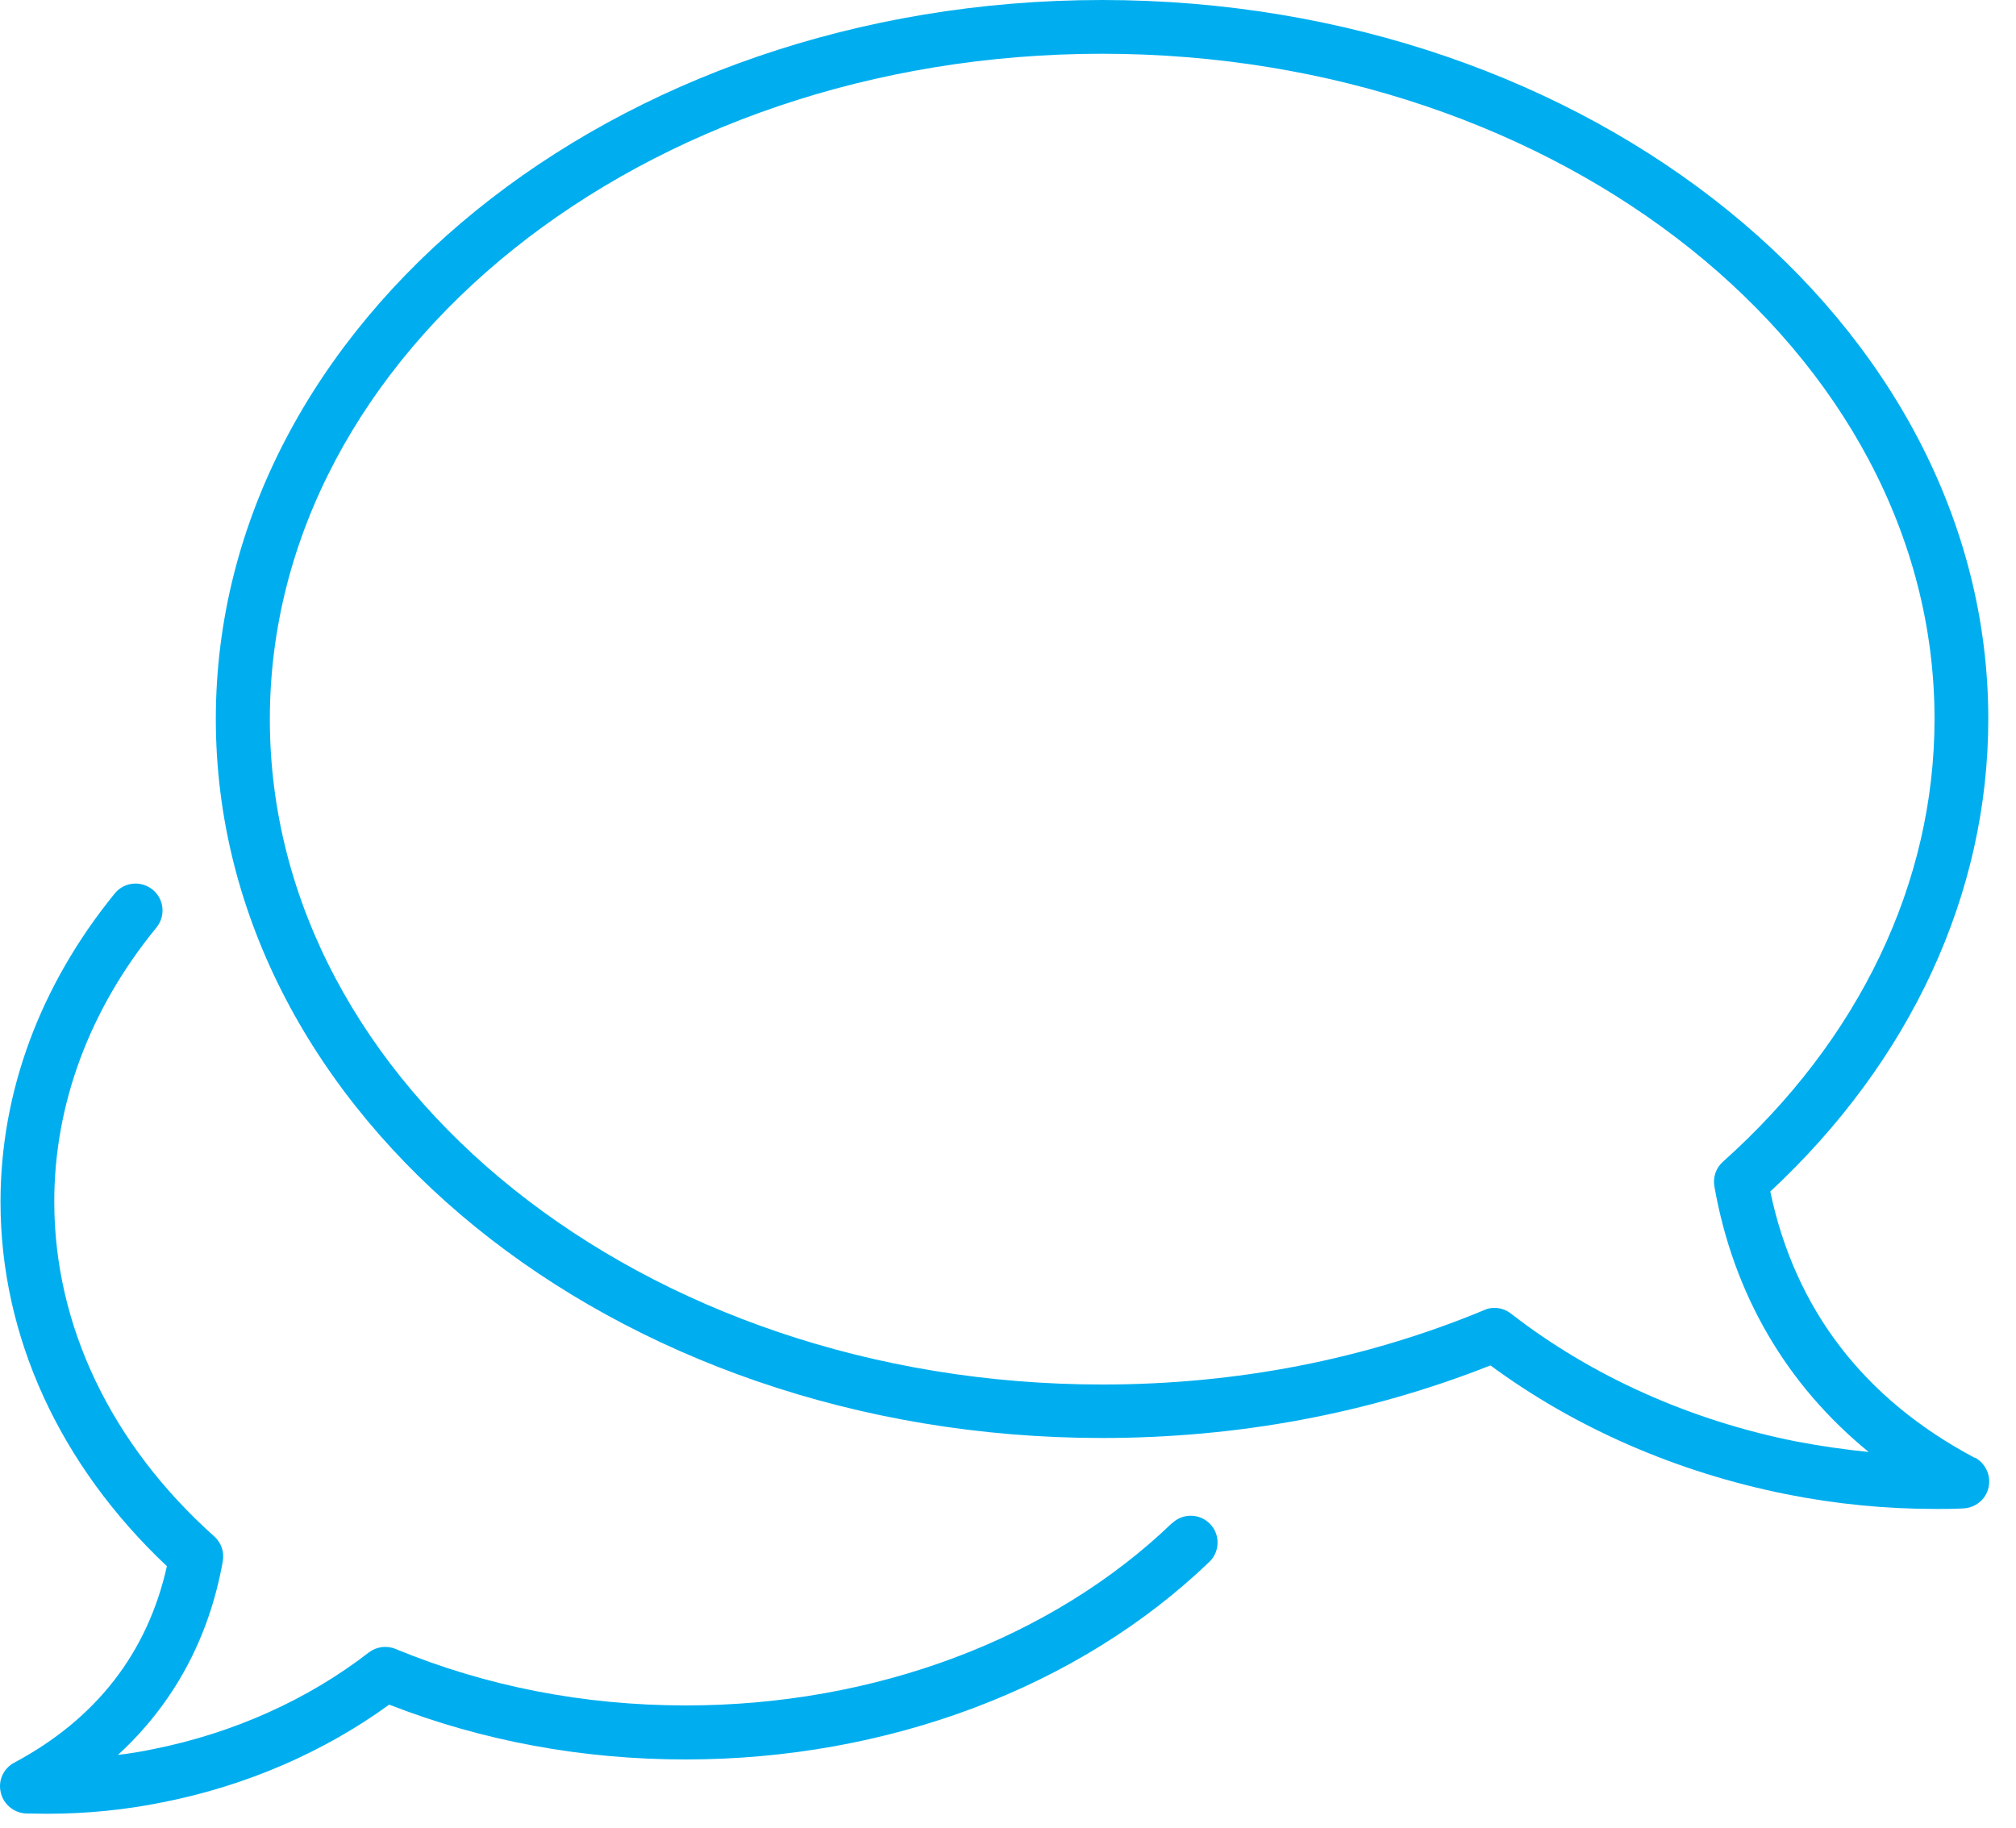
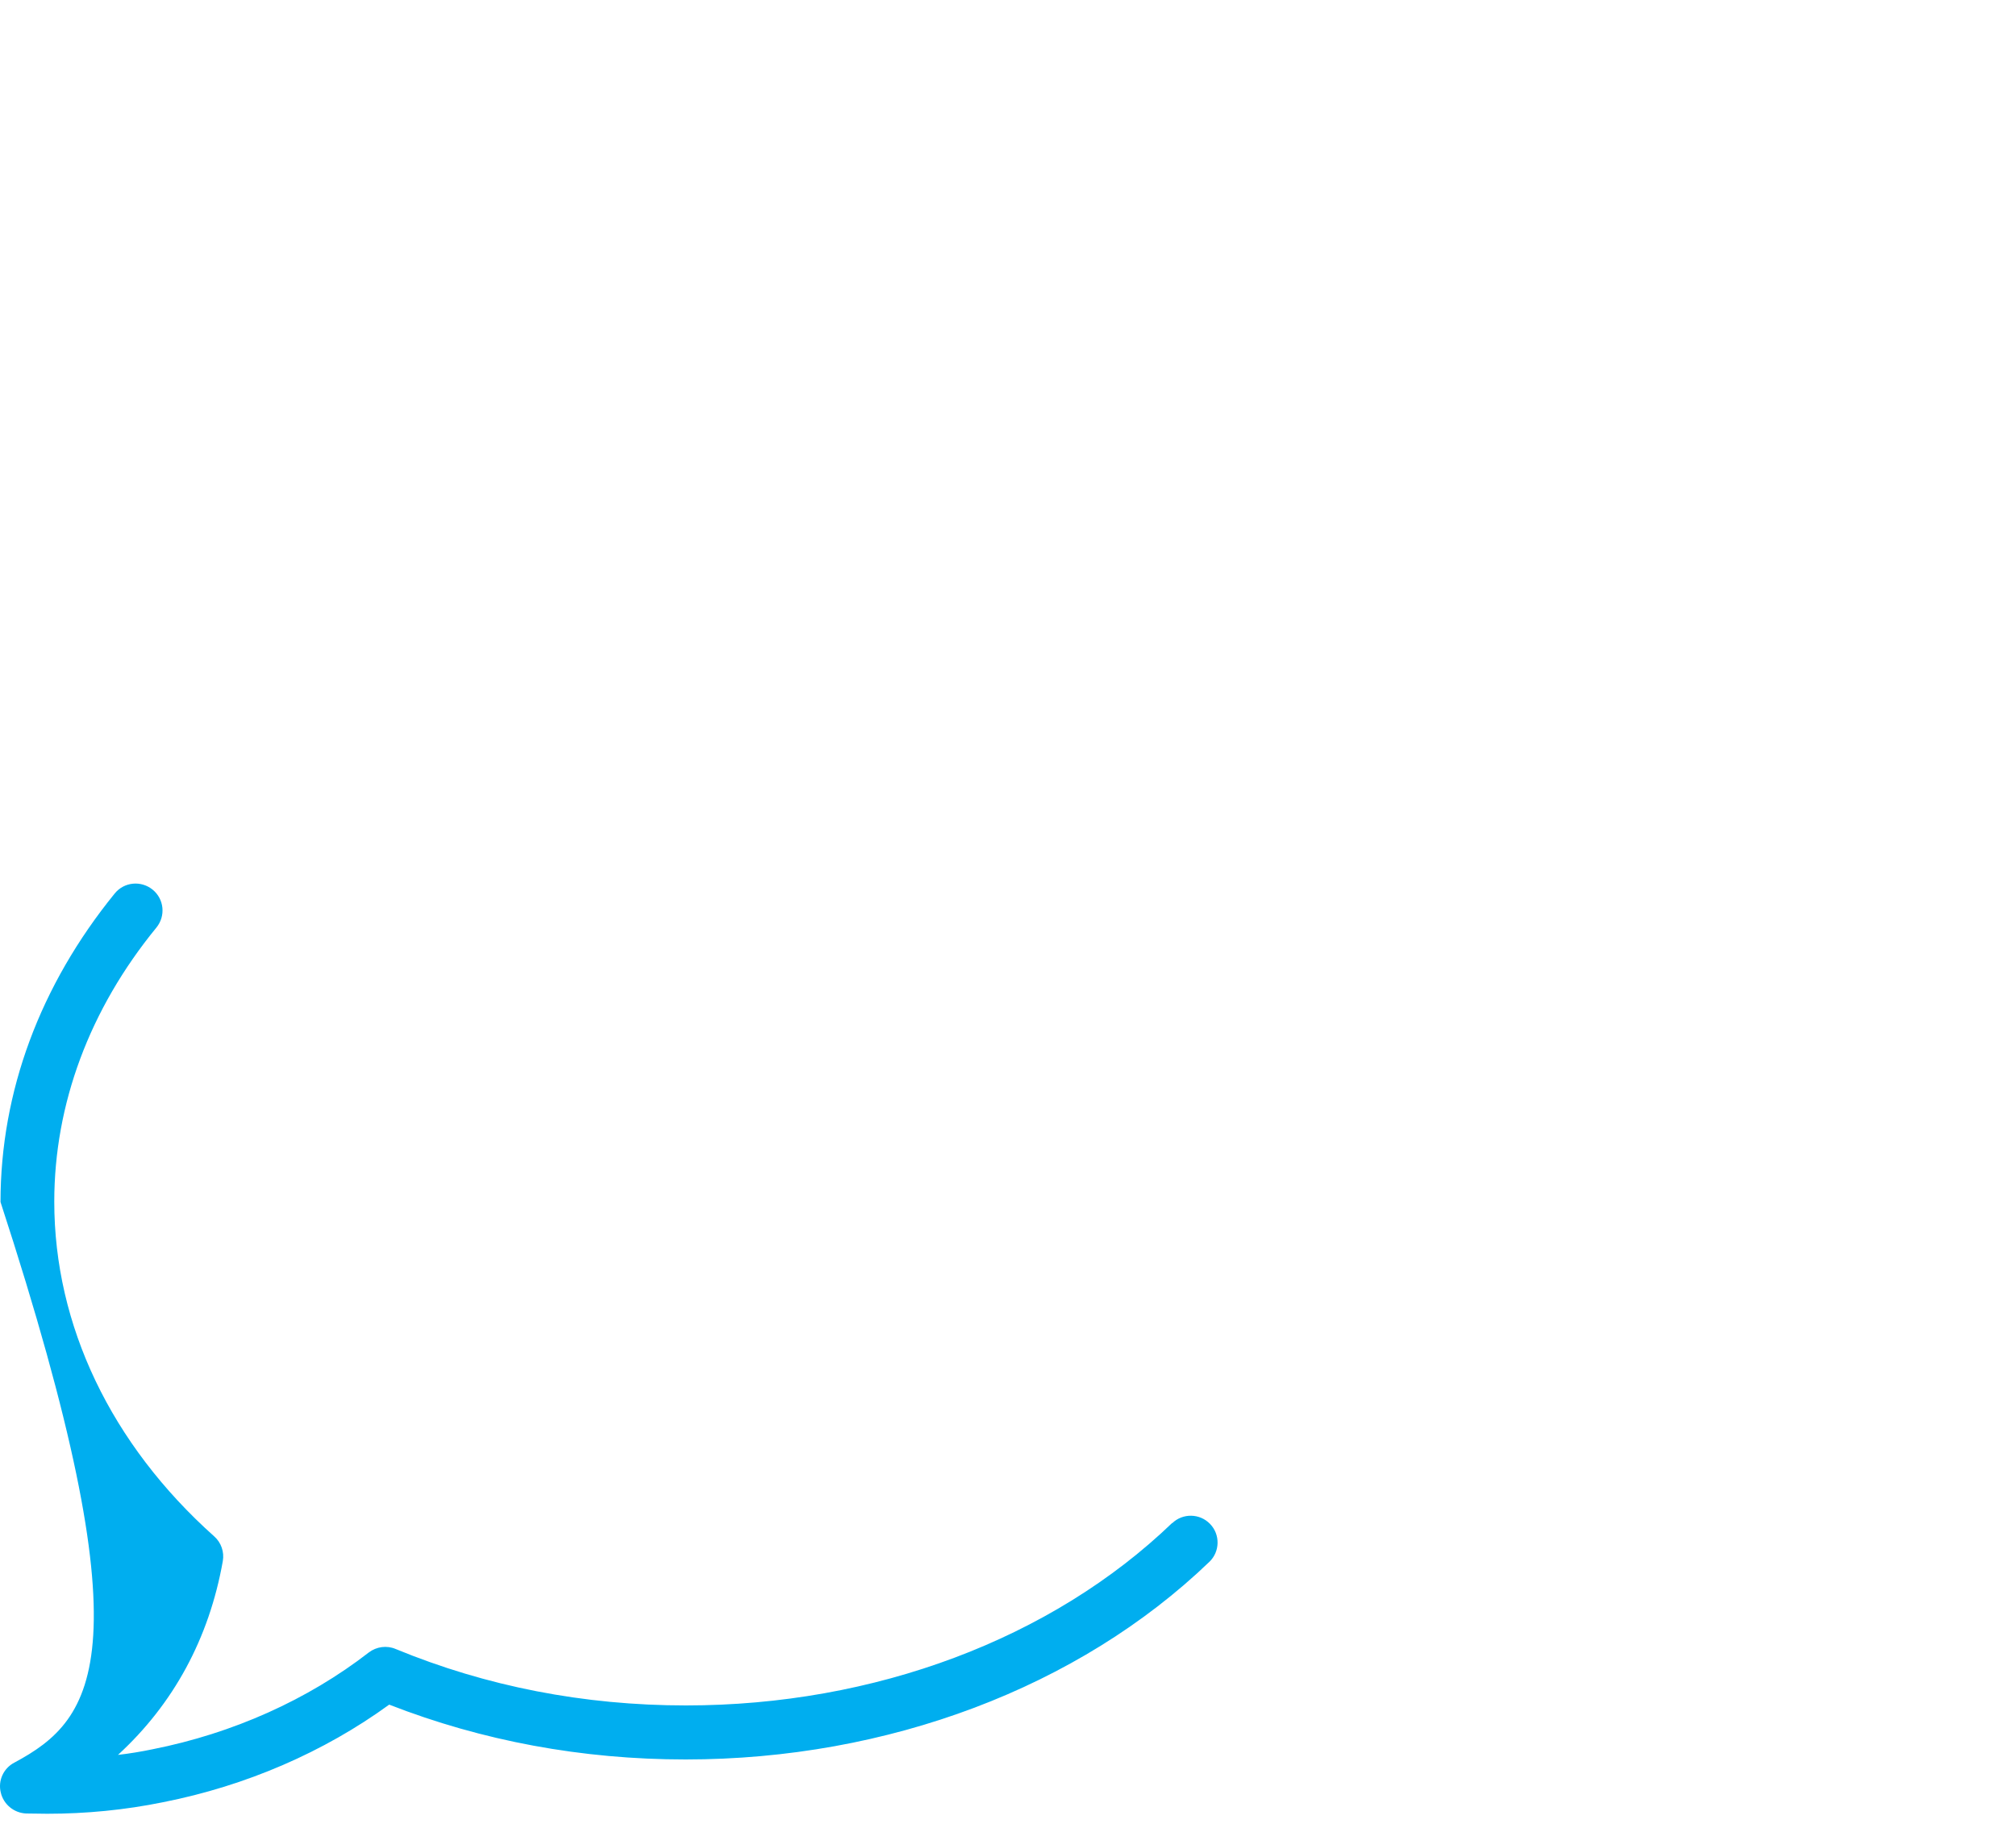
<svg xmlns="http://www.w3.org/2000/svg" width="100%" height="100%" viewBox="0 0 75 68" version="1.1" xml:space="preserve" style="fill-rule:evenodd;clip-rule:evenodd;stroke-linejoin:round;stroke-miterlimit:2;">
  <g transform="matrix(1,0,0,1,-0.001,0)">
-     <path d="M43.61,56.66C39.12,60.98 32.53,63.45 25.52,63.45C21.72,63.45 18.09,62.74 14.72,61.35C14.39,61.21 14.01,61.26 13.72,61.48C11.45,63.24 8.66,64.49 5.68,65.08C5.25,65.17 4.82,65.24 4.39,65.29C6.45,63.4 7.78,60.96 8.29,58.08C8.35,57.74 8.23,57.39 7.97,57.16C4.13,53.73 2.02,49.31 2.02,44.71C2.02,41.08 3.33,37.55 5.82,34.51C6.17,34.08 6.11,33.45 5.68,33.1C5.25,32.75 4.62,32.81 4.27,33.24C1.49,36.66 0.02,40.62 0.02,44.72C0.02,49.71 2.21,54.5 6.21,58.27C5.49,61.49 3.58,63.95 0.53,65.58C0.13,65.79 -0.08,66.25 0.03,66.69C0.13,67.13 0.52,67.45 0.97,67.47C1.23,67.47 1.5,67.48 1.76,67.48C3.2,67.48 4.65,67.34 6.07,67.05C9.16,66.44 12.06,65.18 14.48,63.42C17.94,64.77 21.65,65.46 25.51,65.46C33.03,65.46 40.13,62.78 44.99,58.11C45.39,57.73 45.4,57.09 45.02,56.7C44.64,56.3 44,56.29 43.61,56.67L43.61,56.66Z" style="fill:rgb(0,174,239);fill-rule:nonzero;" />
-     <path d="M73.47,54.24C69.34,52.05 66.78,48.71 65.86,44.33C71.09,39.46 73.97,33.24 73.97,26.75C73.97,12 59.18,0 41,0C22.82,0 8.03,12 8.03,26.75C8.03,41.5 22.82,53.5 41,53.5C46.06,53.5 50.92,52.59 55.45,50.8C58.61,53.13 62.4,54.78 66.45,55.59C68.29,55.96 70.16,56.14 72.02,56.14C72.36,56.14 72.7,56.14 73.04,56.12C73.49,56.1 73.88,55.79 73.98,55.34C74.08,54.9 73.87,54.45 73.48,54.23L73.47,54.24ZM66.83,53.63C62.89,52.85 59.21,51.2 56.21,48.87C56.03,48.73 55.82,48.66 55.6,48.66C55.47,48.66 55.34,48.68 55.22,48.74C50.79,50.58 46,51.51 41.01,51.51C23.93,51.51 10.04,40.41 10.04,26.76C10.04,13.11 23.92,2 41,2C58.08,2 71.97,13.1 71.97,26.75C71.97,32.83 69.18,38.68 64.1,43.22C63.84,43.45 63.72,43.8 63.78,44.14C64.49,48.16 66.46,51.52 69.52,54.02C68.62,53.93 67.72,53.8 66.83,53.63Z" style="fill:rgb(0,174,239);fill-rule:nonzero;" />
+     <path d="M43.61,56.66C39.12,60.98 32.53,63.45 25.52,63.45C21.72,63.45 18.09,62.74 14.72,61.35C14.39,61.21 14.01,61.26 13.72,61.48C11.45,63.24 8.66,64.49 5.68,65.08C5.25,65.17 4.82,65.24 4.39,65.29C6.45,63.4 7.78,60.96 8.29,58.08C8.35,57.74 8.23,57.39 7.97,57.16C4.13,53.73 2.02,49.31 2.02,44.71C2.02,41.08 3.33,37.55 5.82,34.51C6.17,34.08 6.11,33.45 5.68,33.1C5.25,32.75 4.62,32.81 4.27,33.24C1.49,36.66 0.02,40.62 0.02,44.72C5.49,61.49 3.58,63.95 0.53,65.58C0.13,65.79 -0.08,66.25 0.03,66.69C0.13,67.13 0.52,67.45 0.97,67.47C1.23,67.47 1.5,67.48 1.76,67.48C3.2,67.48 4.65,67.34 6.07,67.05C9.16,66.44 12.06,65.18 14.48,63.42C17.94,64.77 21.65,65.46 25.51,65.46C33.03,65.46 40.13,62.78 44.99,58.11C45.39,57.73 45.4,57.09 45.02,56.7C44.64,56.3 44,56.29 43.61,56.67L43.61,56.66Z" style="fill:rgb(0,174,239);fill-rule:nonzero;" />
  </g>
</svg>